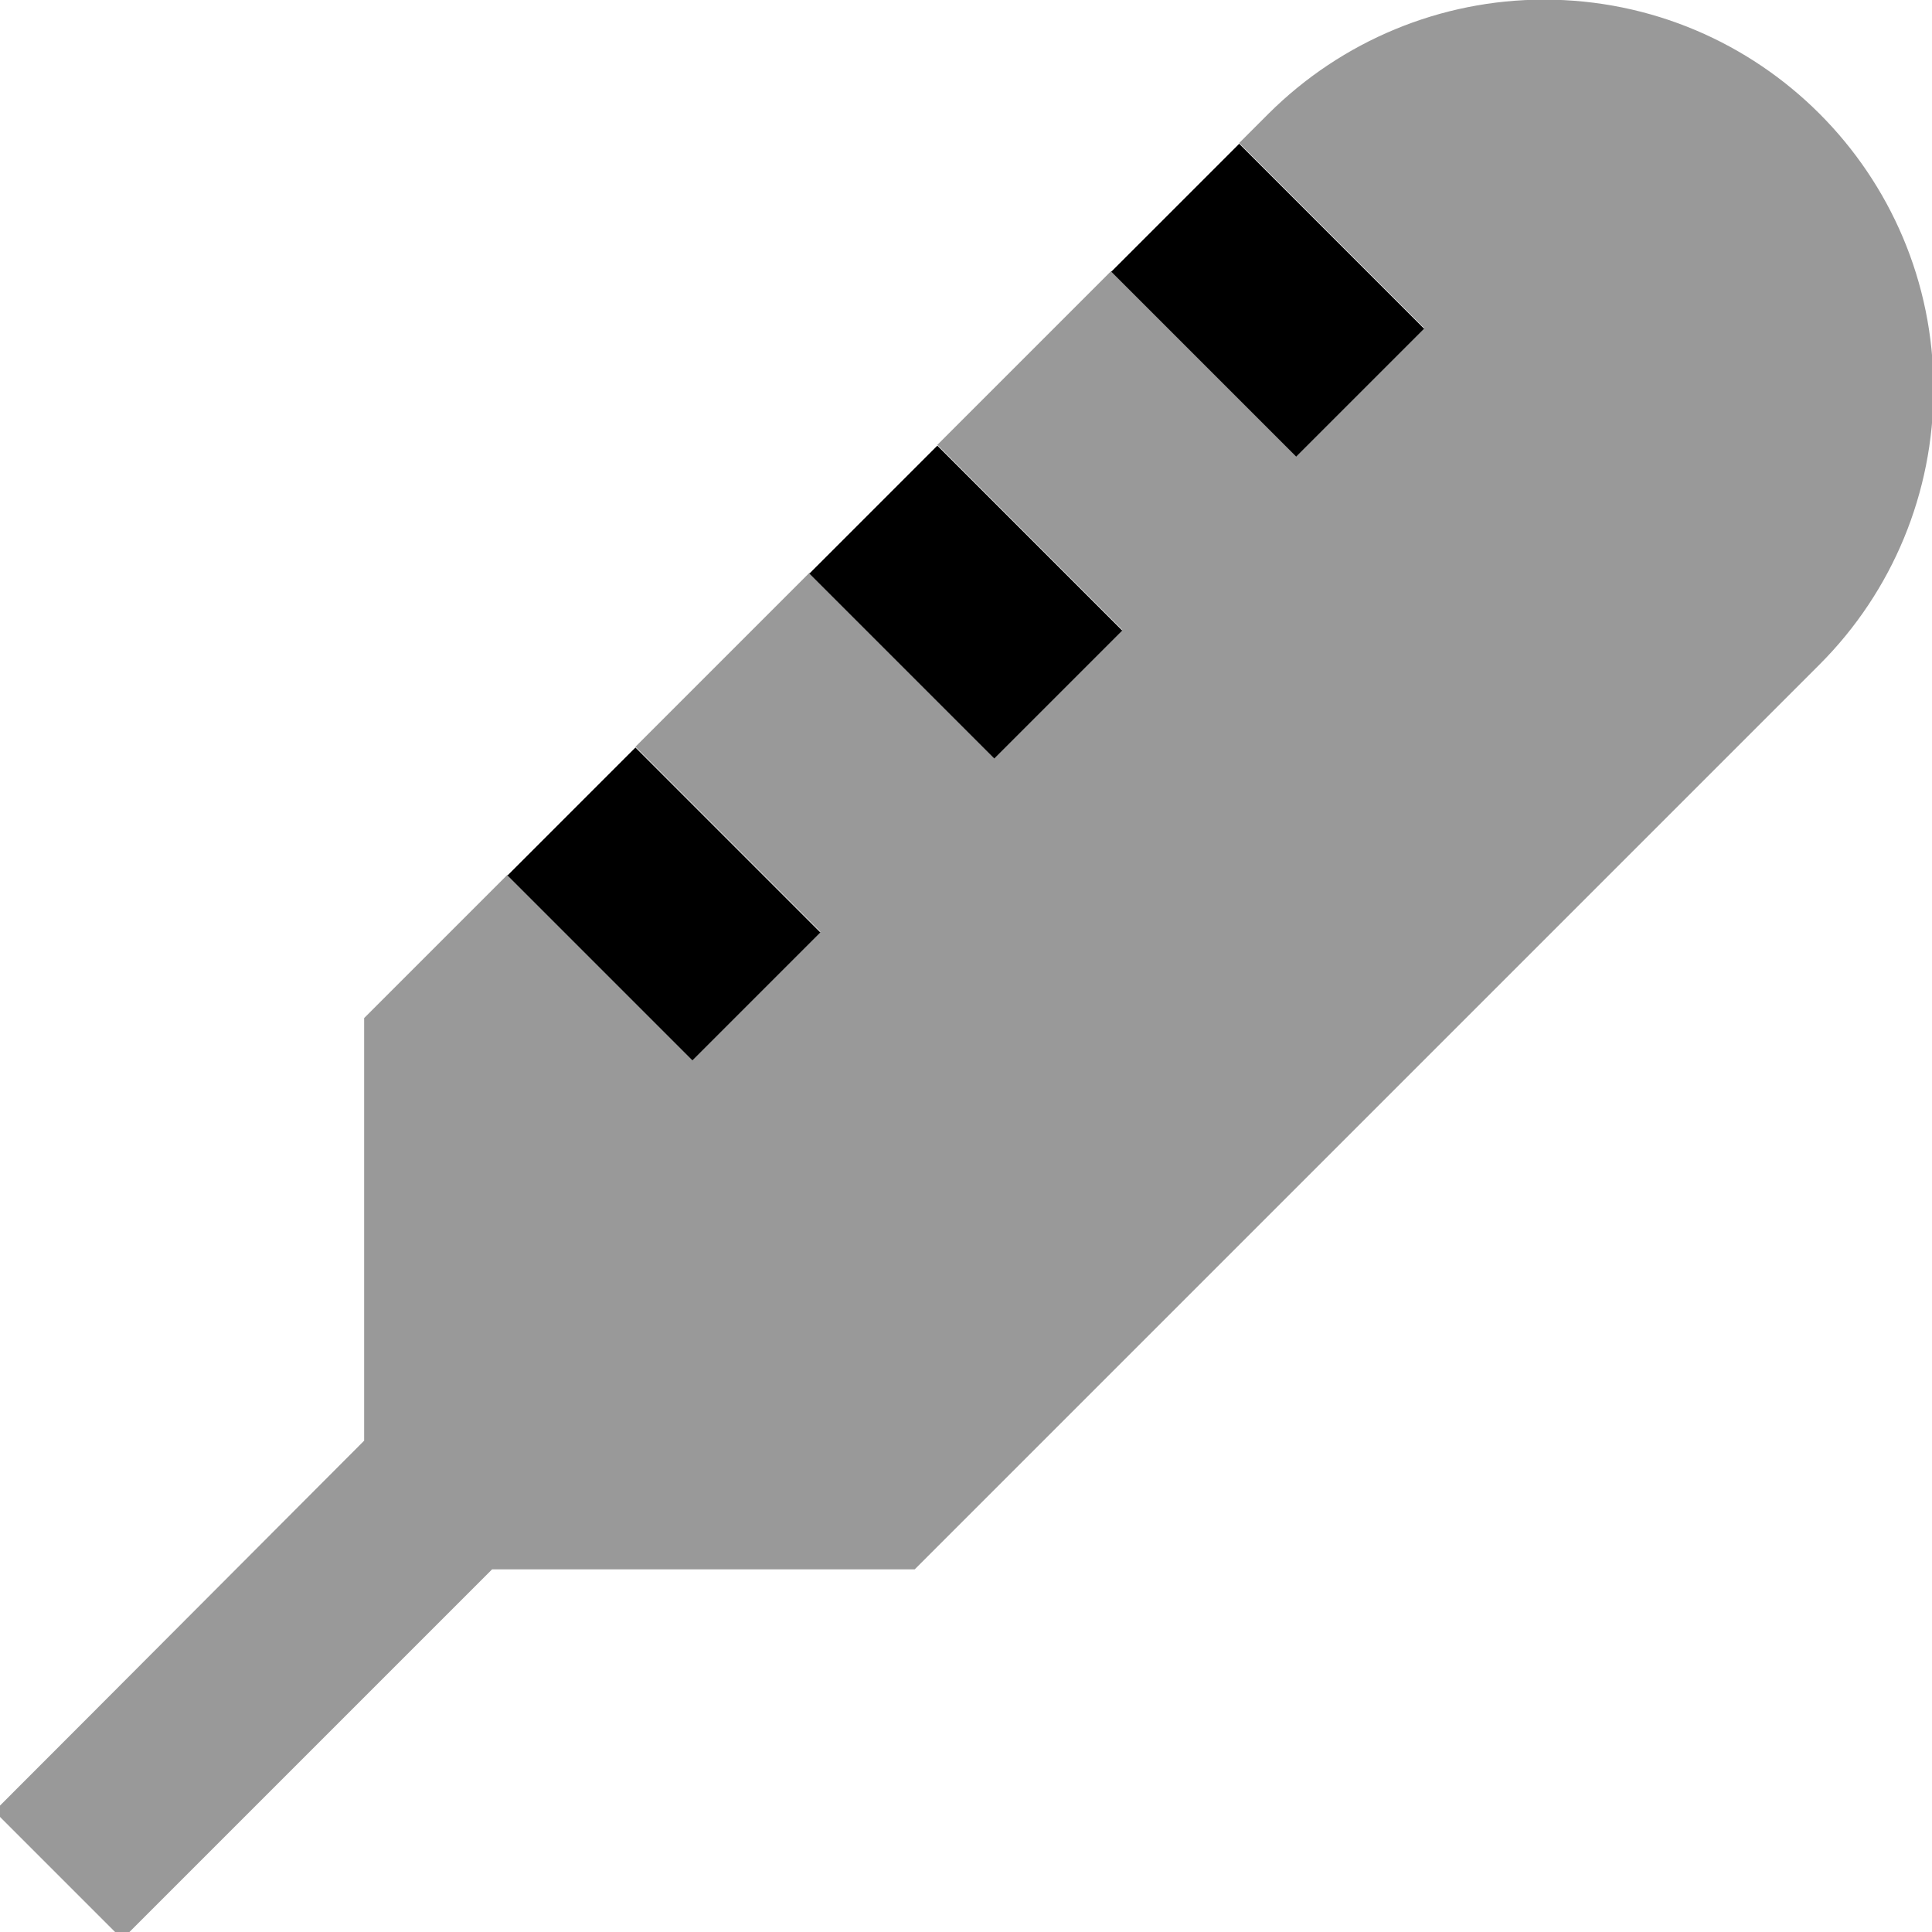
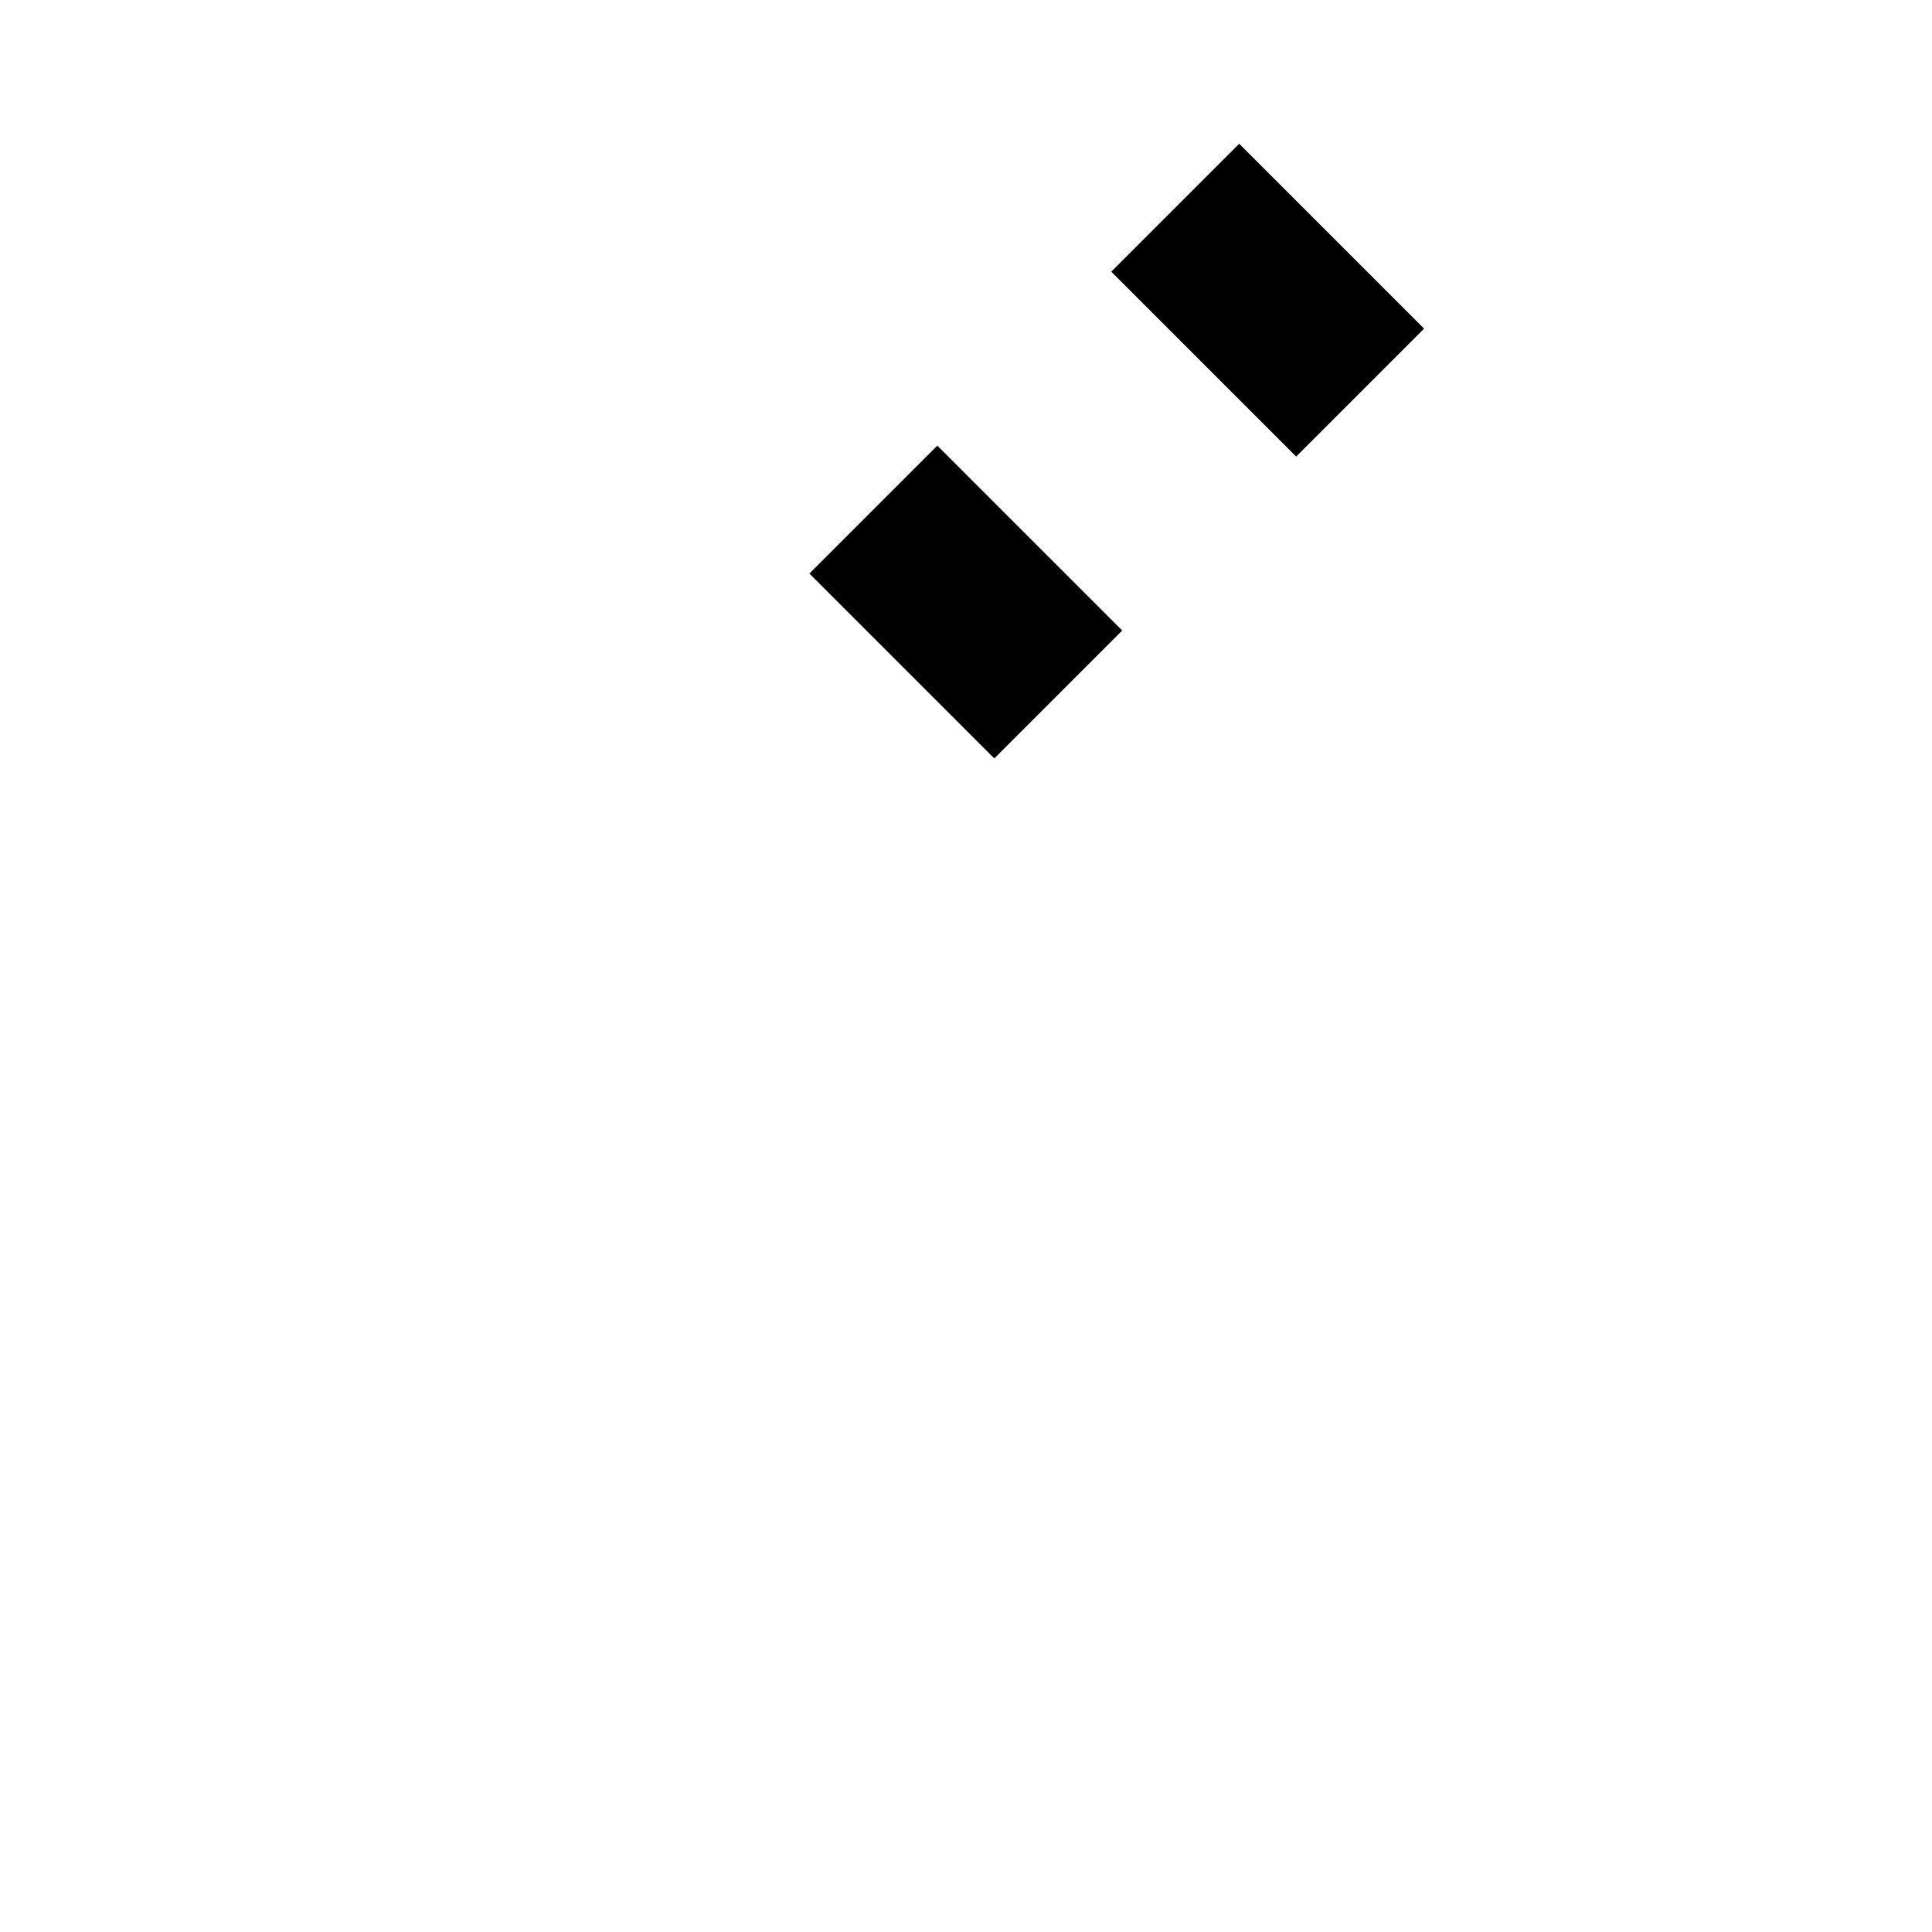
<svg xmlns="http://www.w3.org/2000/svg" viewBox="0 0 512 512">
-   <path style="fill:currentColor;opacity:.4" d="M-1.5 480l33.9 33.9 17-17 81-81 112 0 7-7 232.8-232.8c19.4-19.4 30.2-45.6 30.2-73 0-57-46.2-103.2-103.2-103.2-27.4 0-53.6 10.9-73 30.2-2.6 2.6-5.2 5.2-7.8 7.8l49 49-33.9 33.9-49-49c-15.4 15.4-30.7 30.7-46.1 46.1l49 49-33.9 33.9-49-49c-15.4 15.4-30.7 30.7-46.1 46.1l49 49-33.9 33.9-49-49c-10.3 10.3-20.7 20.7-31 31l-7 7 0 112C31.8 446.7-.9 479.4-1.5 480z" />
-   <path style="fill:currentColor;opacity:1" d="M134.5 232l49 49 33.9-33.9-49-49-33.9 33.9zm80-80l49 49 33.9-33.9-49-49-33.9 33.9zm80-80l49 49 33.9-33.9-49-49-33.9 33.9z" />
+   <path style="fill:currentColor;opacity:1" d="M134.5 232zm80-80l49 49 33.9-33.9-49-49-33.9 33.9zm80-80l49 49 33.9-33.9-49-49-33.9 33.9z" />
</svg>